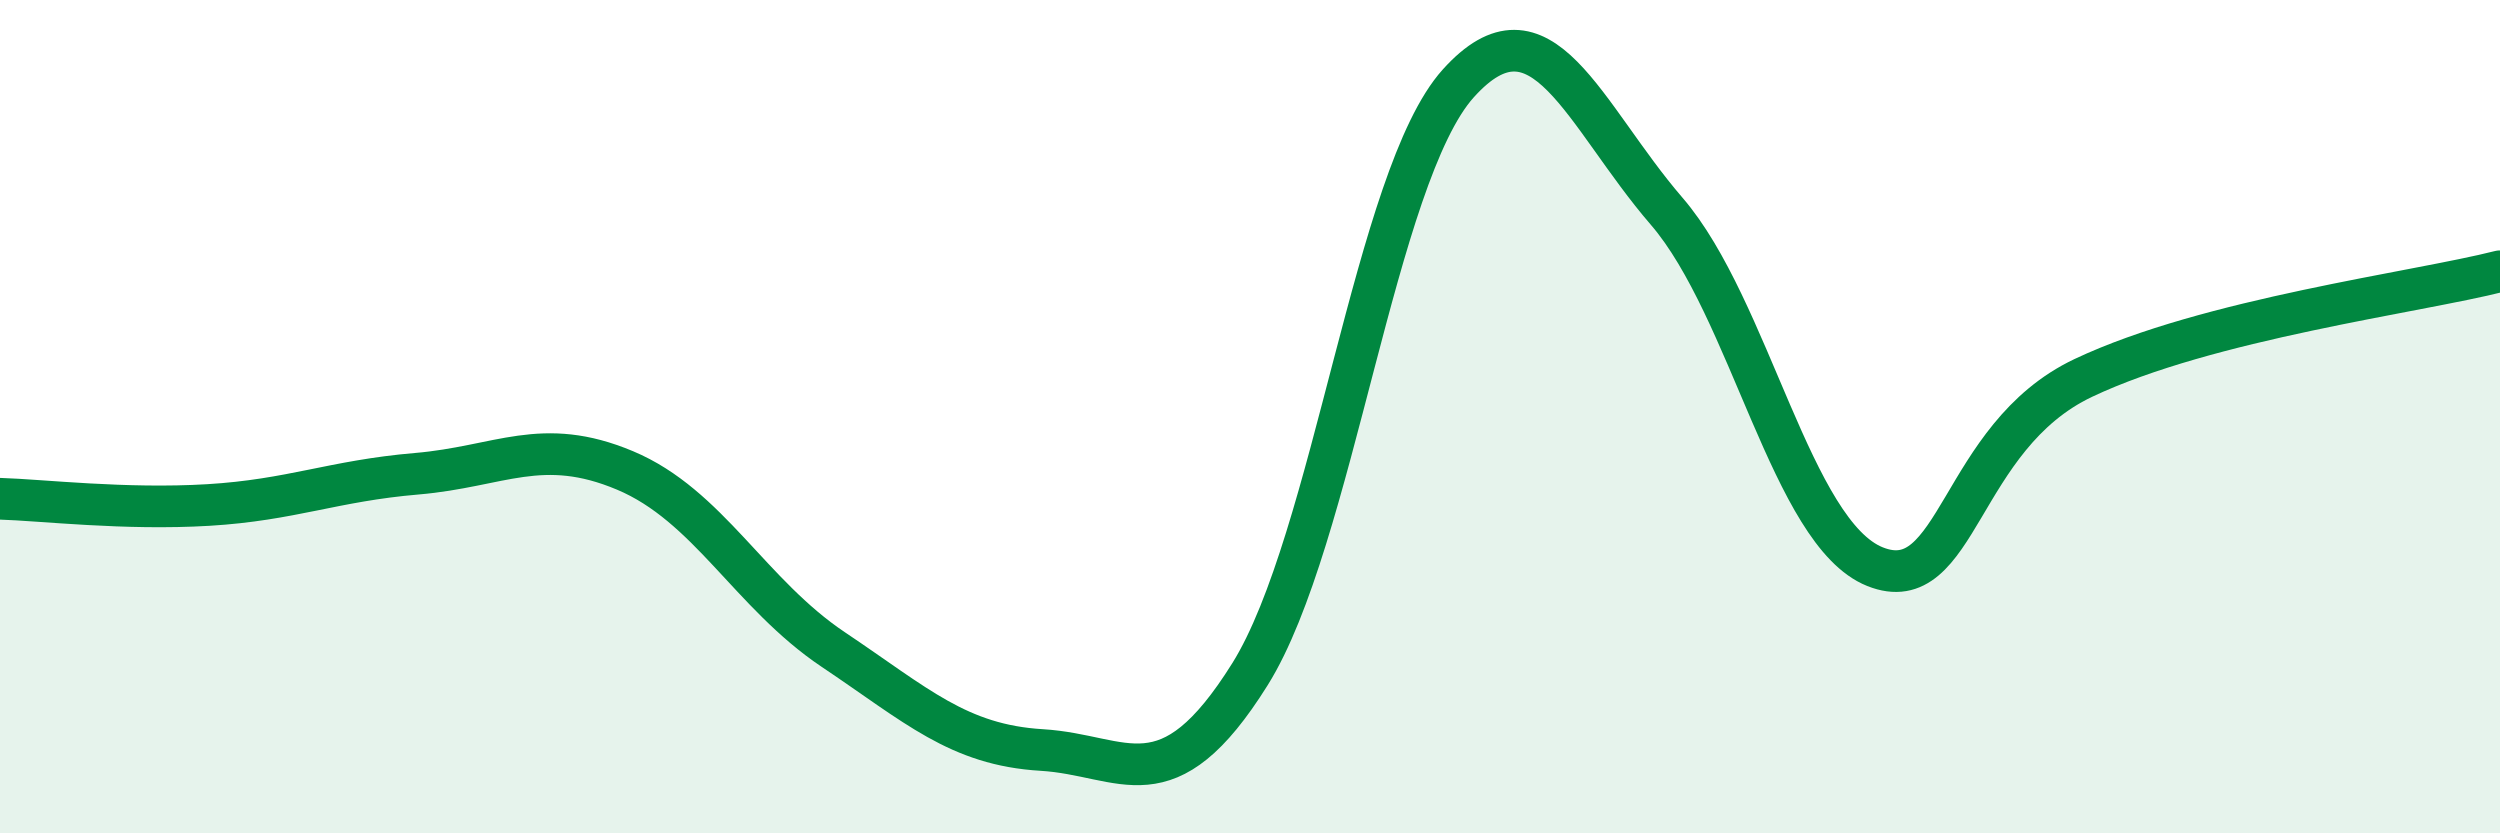
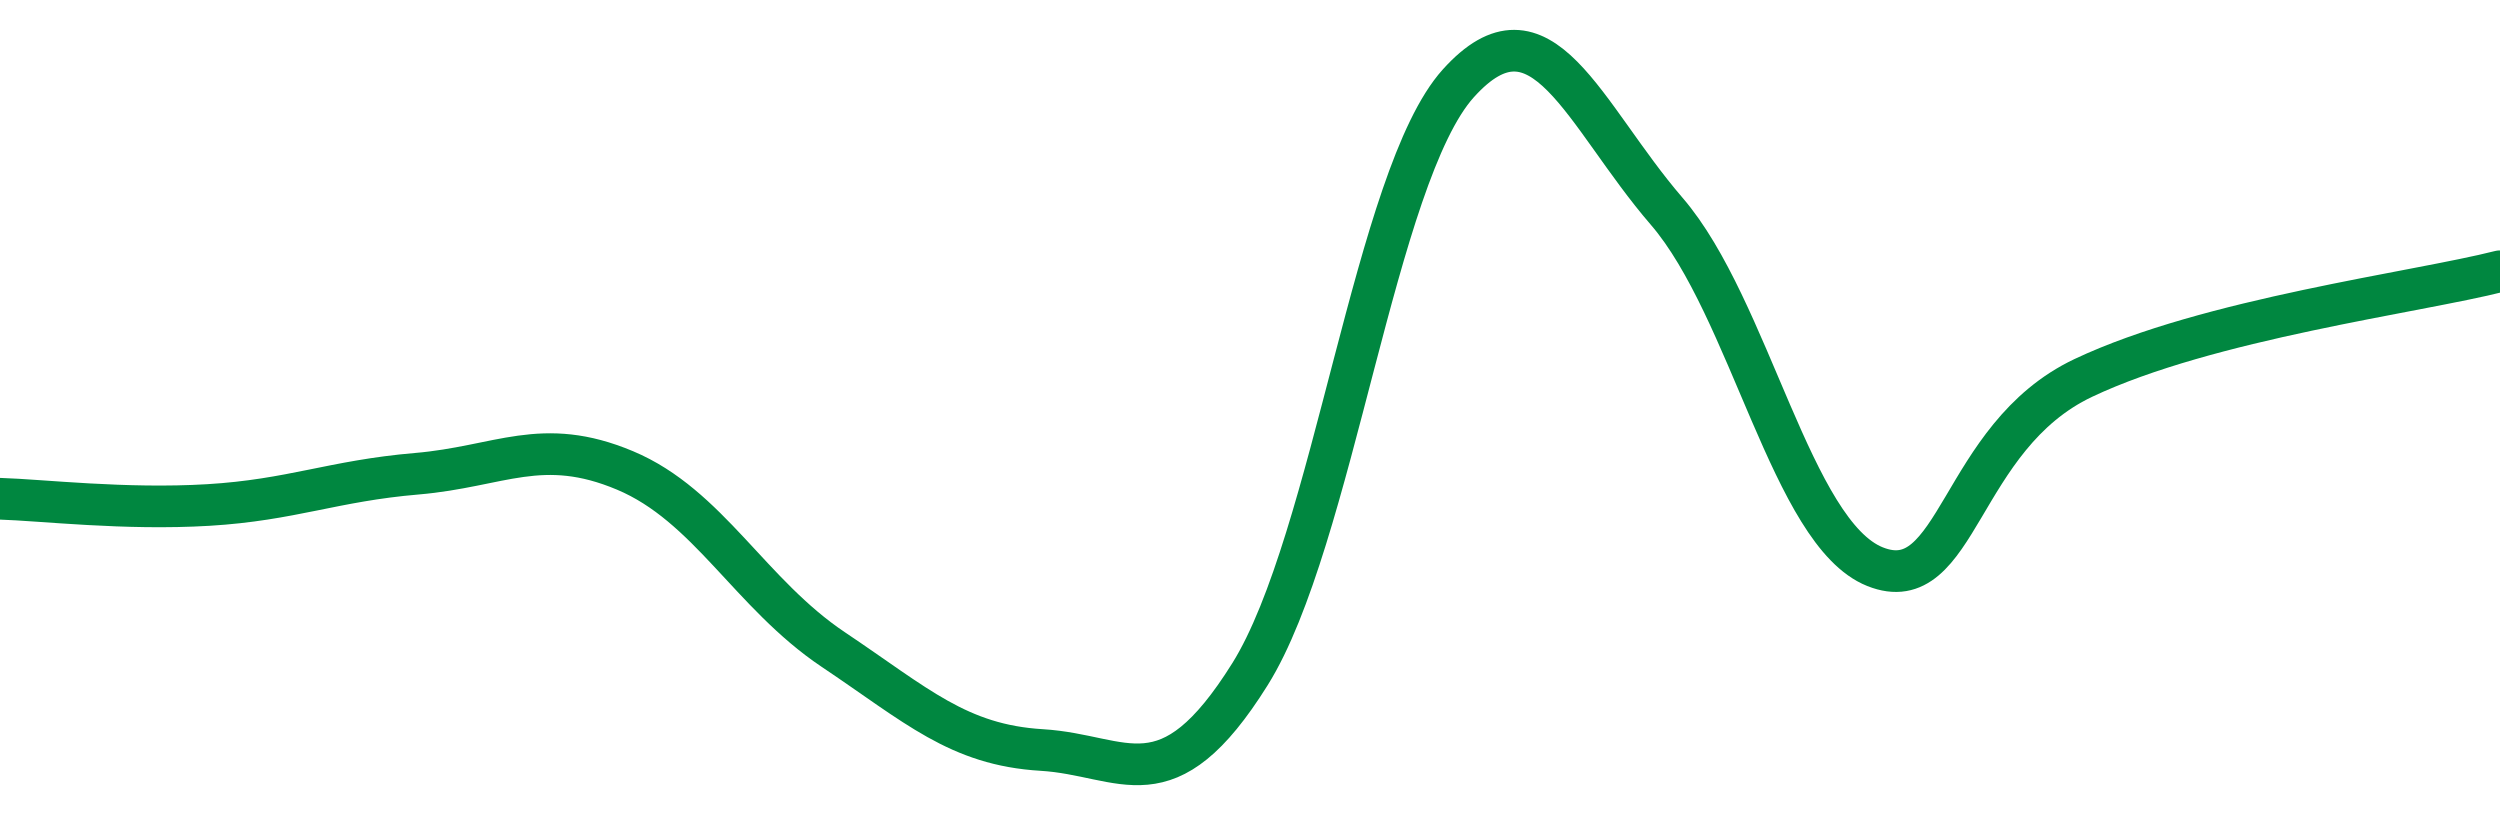
<svg xmlns="http://www.w3.org/2000/svg" width="60" height="20" viewBox="0 0 60 20">
-   <path d="M 0,11.97 C 1,12 3,12.24 5,12.12 C 7,12 8,11.54 10,11.37 C 12,11.2 13,10.45 15,11.29 C 17,12.13 18,14.25 20,15.59 C 22,16.93 23,17.88 25,18 C 27,18.12 28,19.38 30,16.18 C 32,12.98 33,4.22 35,2 C 37,-0.22 38,2.75 40,5.07 C 42,7.39 43,12.8 45,13.6 C 47,14.4 47,10.49 50,9.07 C 53,7.65 58,7.02 60,6.51L60 20L0 20Z" fill="#008740" opacity="0.1" stroke-linecap="round" stroke-linejoin="round" />
  <path d="M 0,11.97 C 1,12 3,12.24 5,12.12 C 7,12 8,11.54 10,11.37 C 12,11.2 13,10.45 15,11.29 C 17,12.13 18,14.25 20,15.59 C 22,16.93 23,17.88 25,18 C 27,18.12 28,19.38 30,16.18 C 32,12.98 33,4.22 35,2 C 37,-0.22 38,2.75 40,5.07 C 42,7.39 43,12.8 45,13.6 C 47,14.4 47,10.49 50,9.07 C 53,7.65 58,7.02 60,6.51" stroke="#008740" stroke-width="1" fill="none" stroke-linecap="round" stroke-linejoin="round" />
</svg>